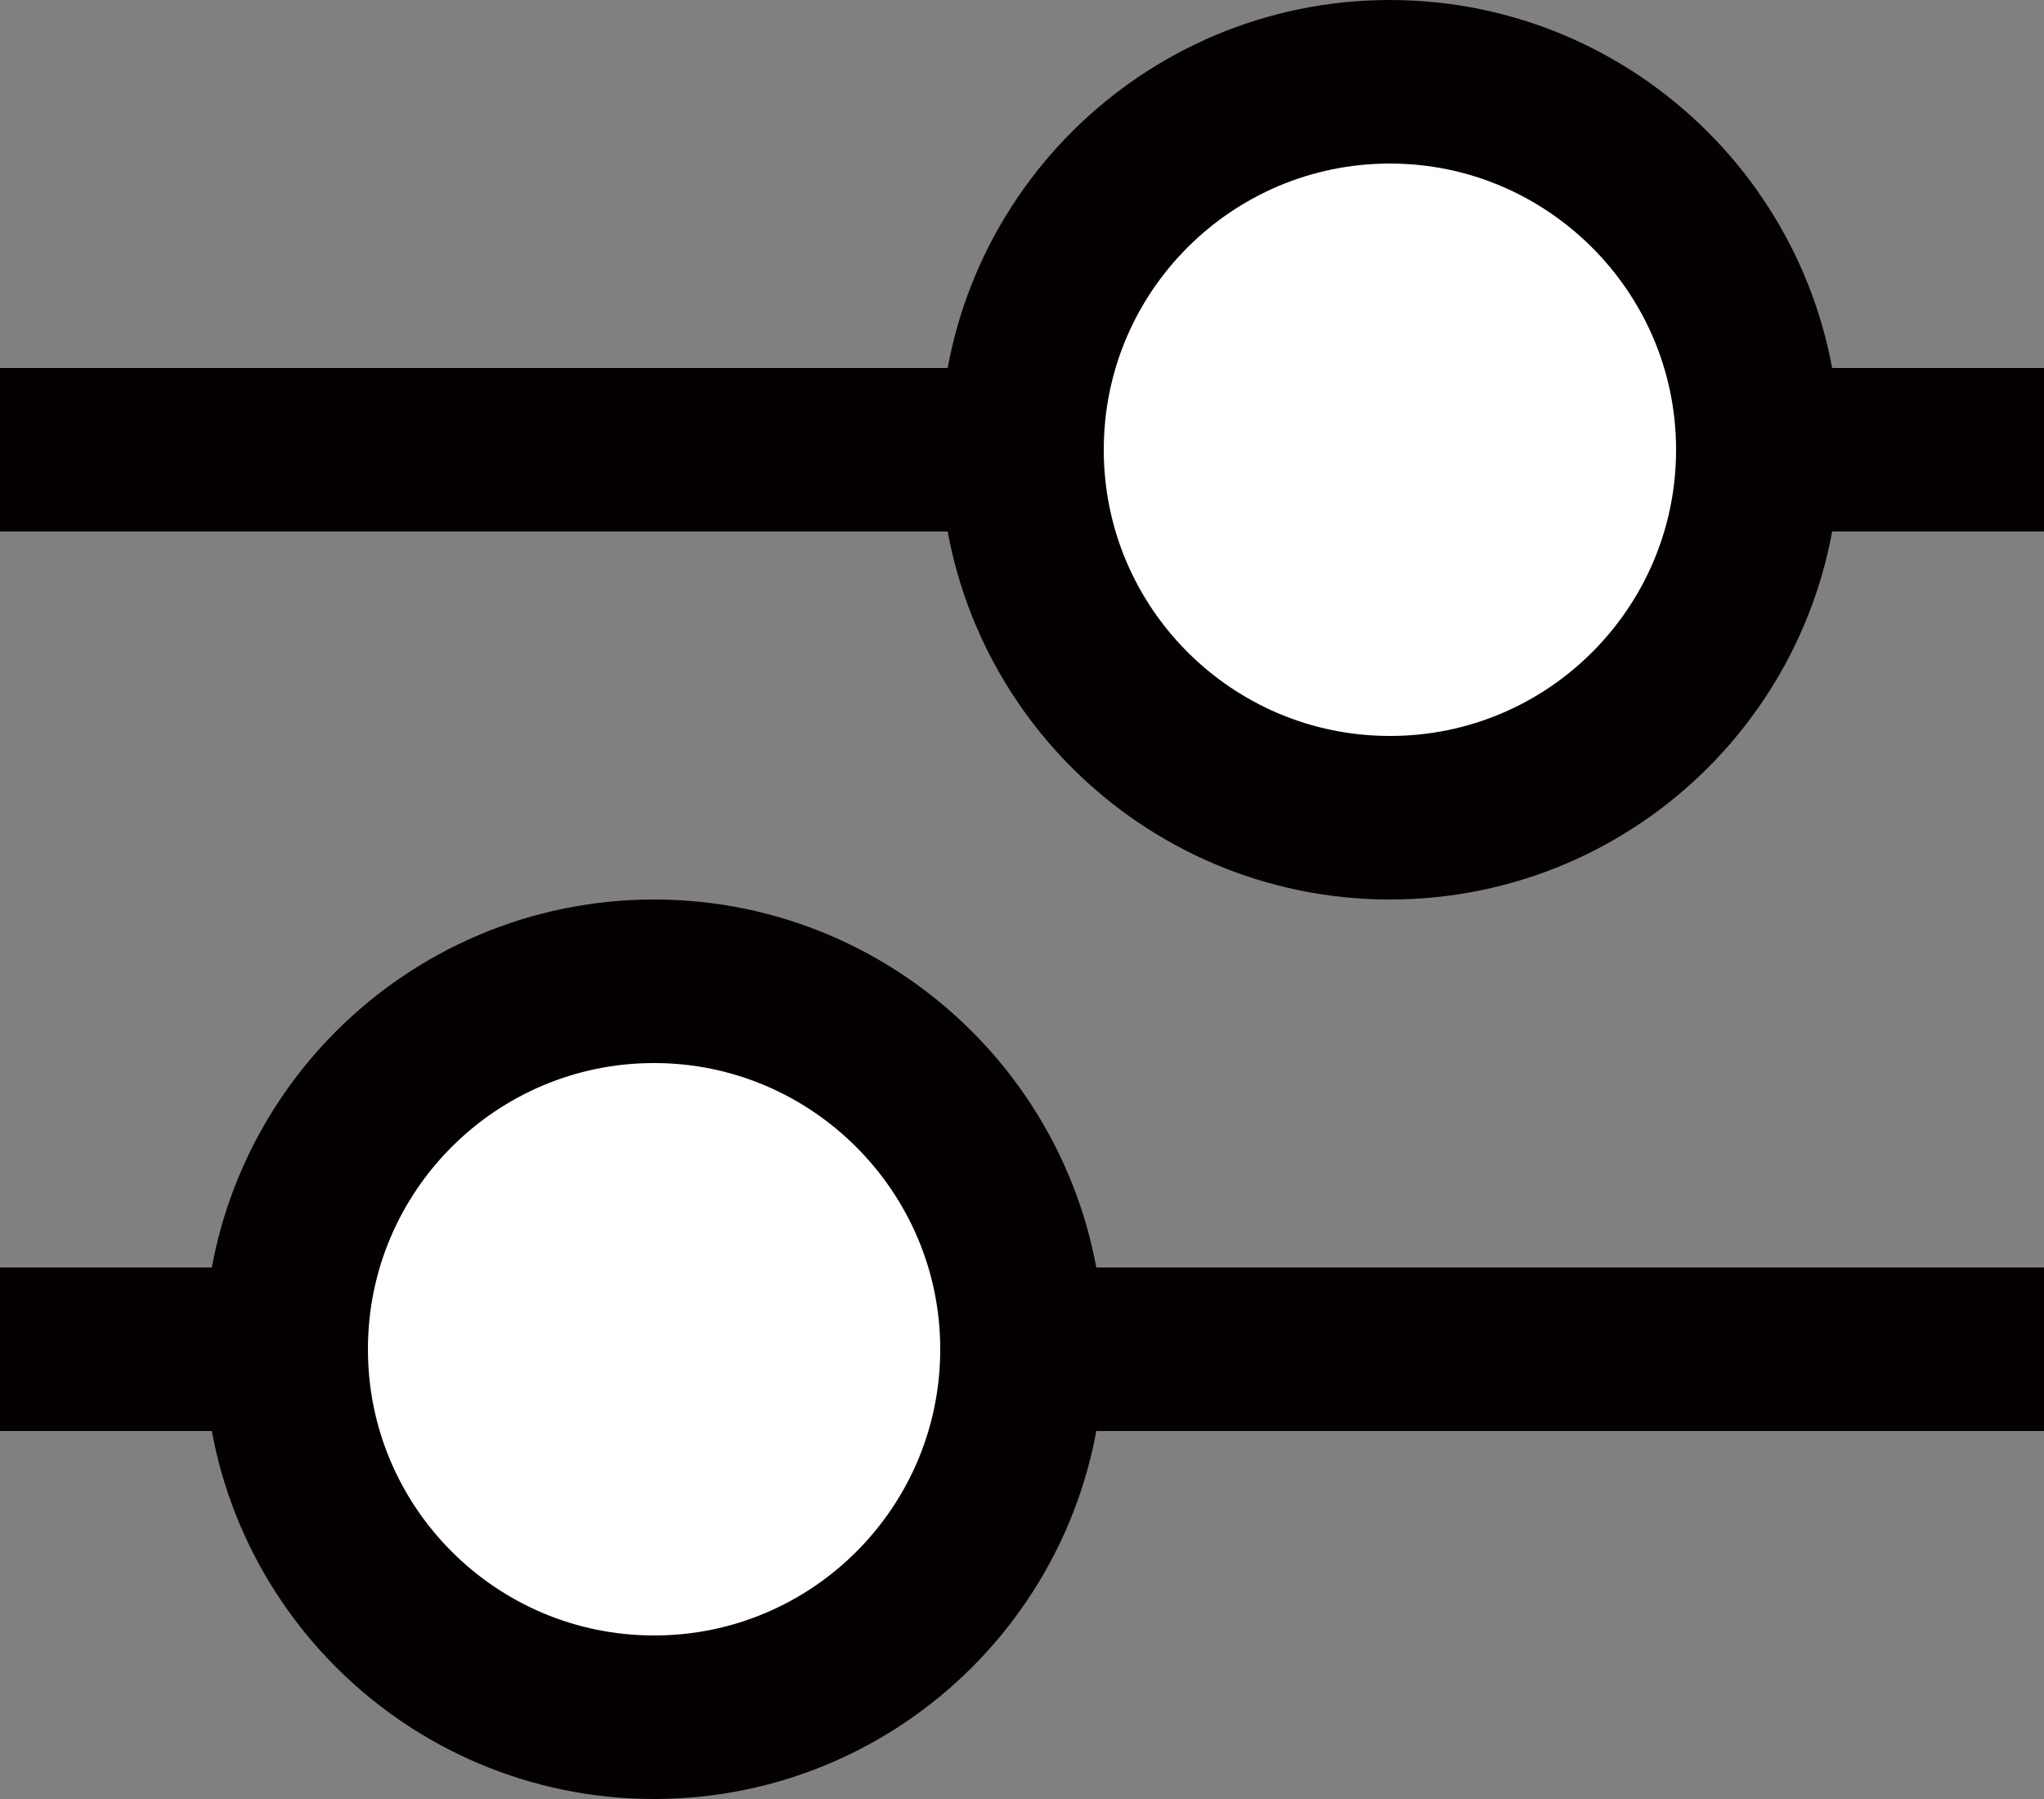
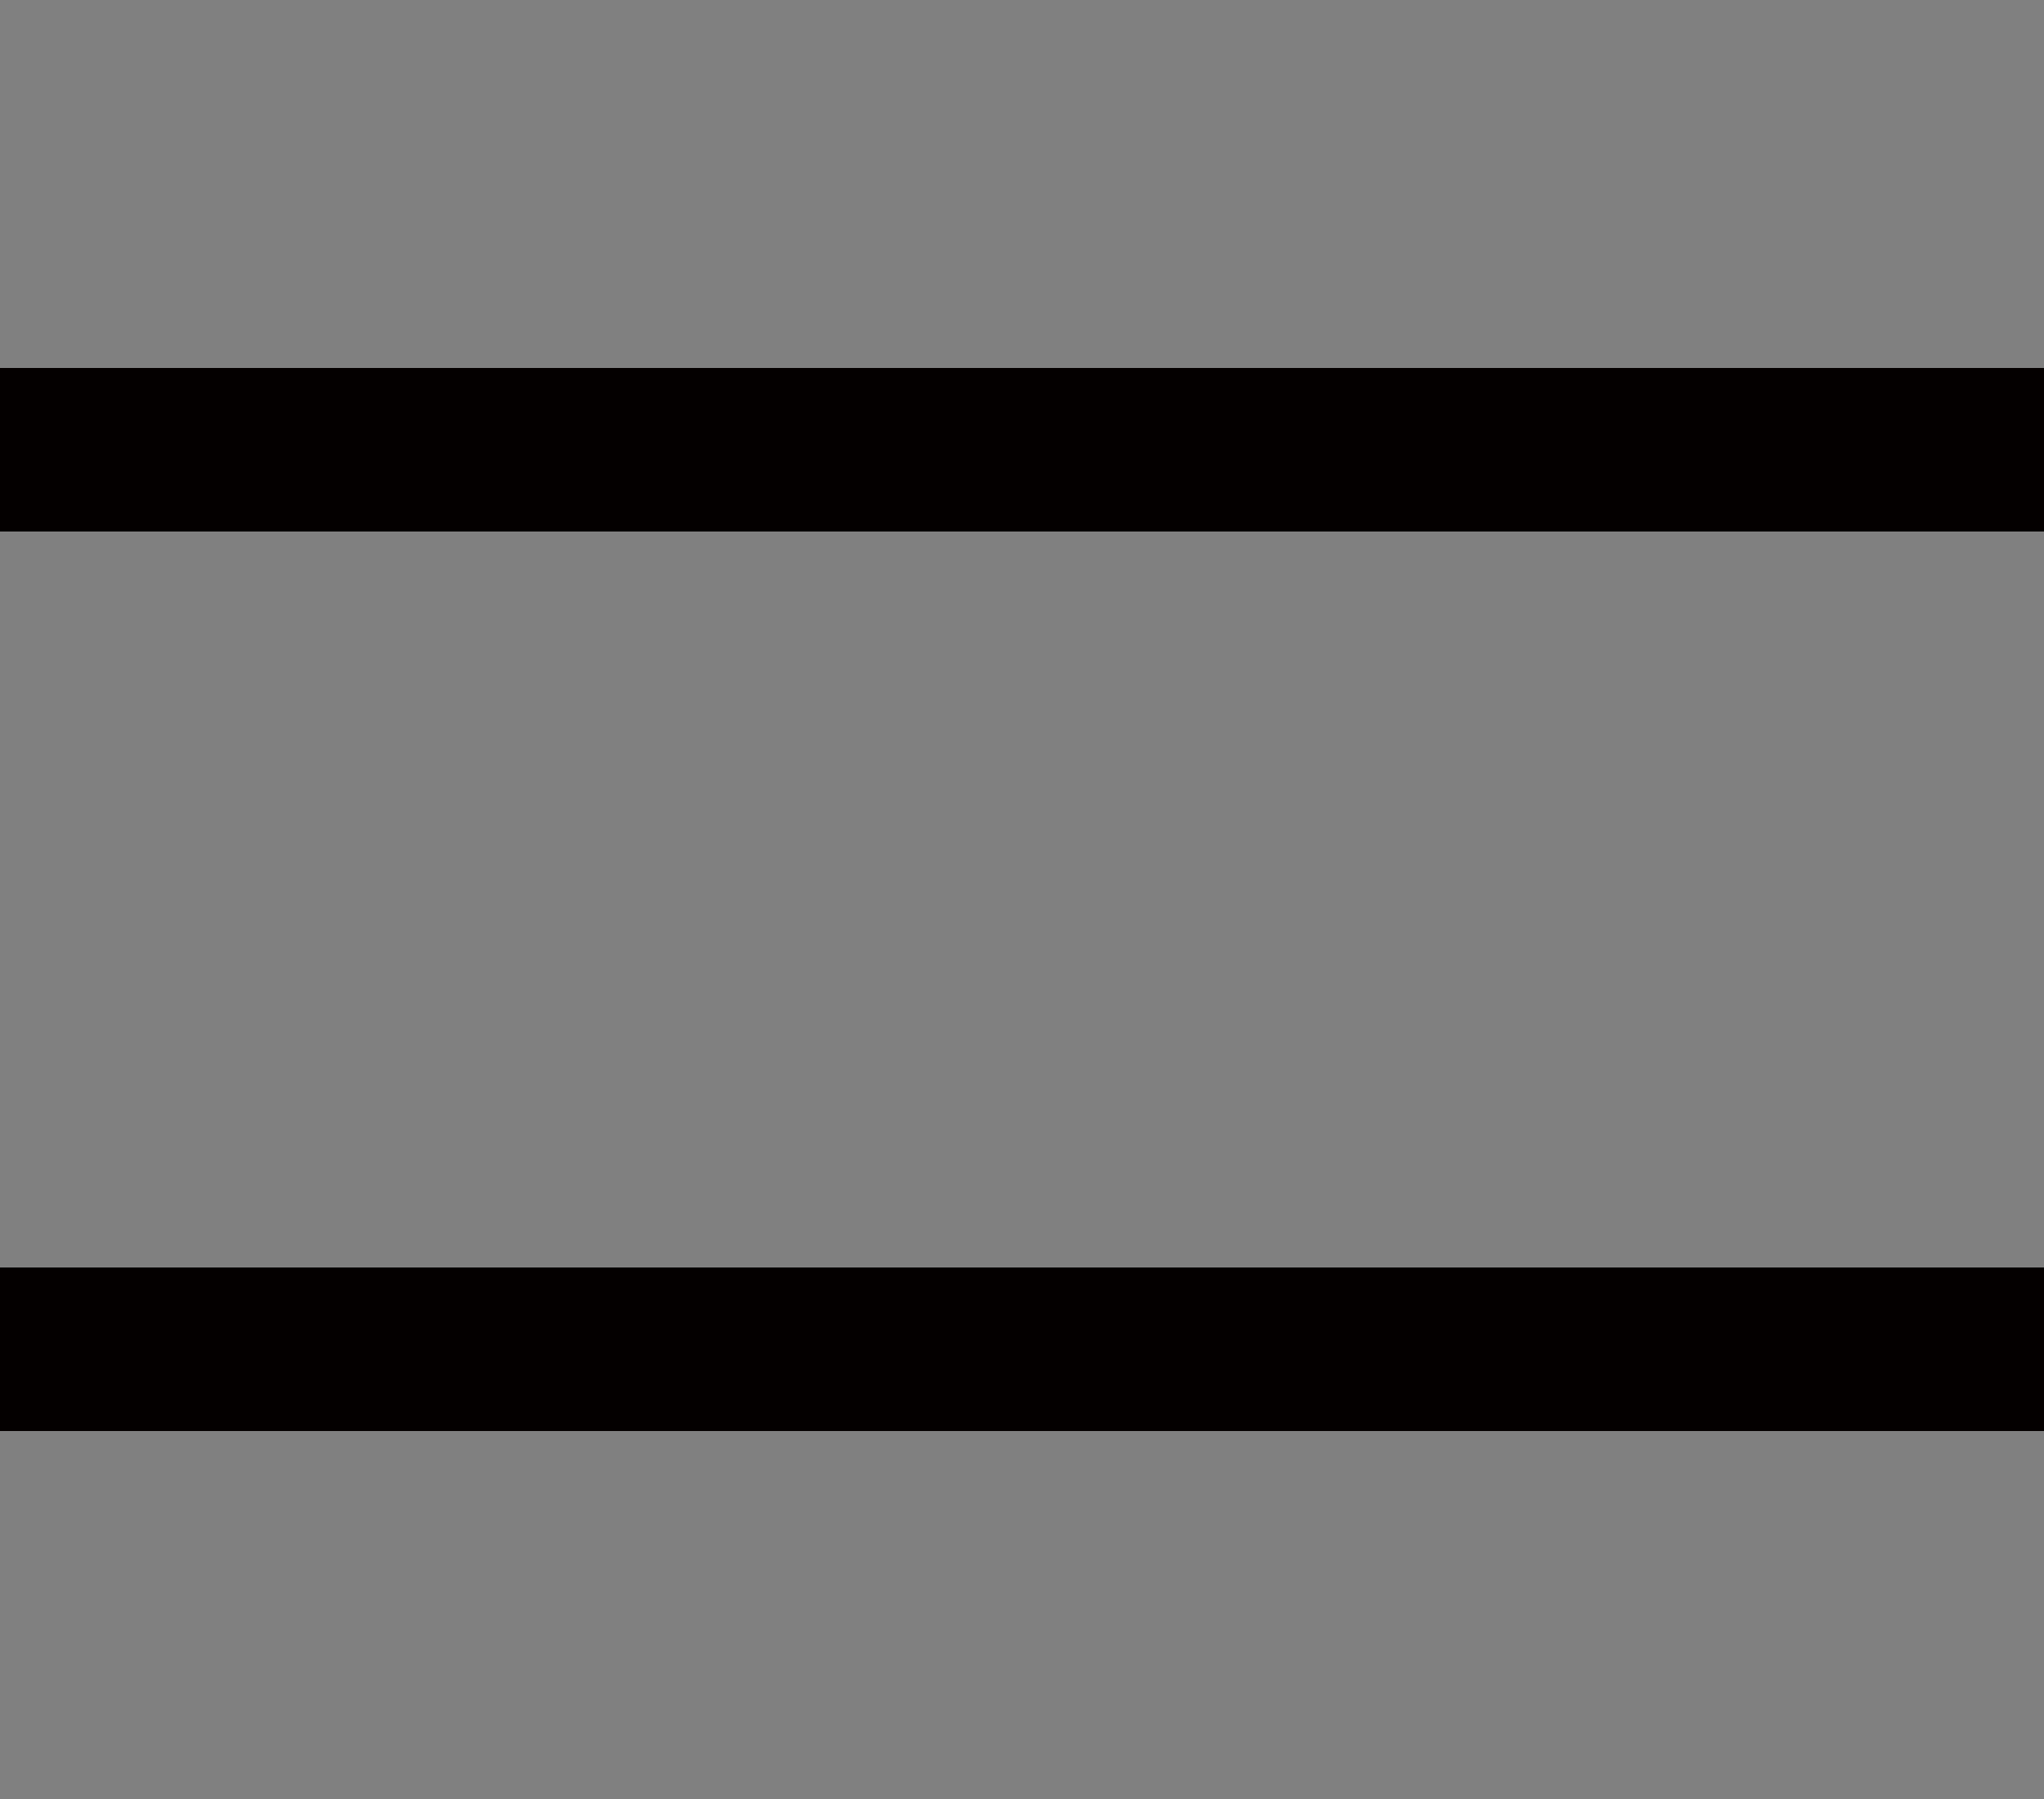
<svg xmlns="http://www.w3.org/2000/svg" version="1.1" x="0px" y="0px" width="25px" height="22px" viewBox="0 0 25 22" style="overflow:visible;enable-background:new 0 0 25 22;" xml:space="preserve">
  <rect x="0" y="0" width="25" height="22" fill="#808080" stroke="none" />
  <style type="text/css">
	.st0{fill-rule:evenodd;clip-rule:evenodd;fill:#040000;}
	.st1{fill-rule:evenodd;clip-rule:evenodd;fill:#FFFFFF;stroke:#040000;stroke-width:2;}
</style>
  <defs>
</defs>
  <path class="st0" d="M0,17.5v-2h25v2H0z M0,4.5h25v2H0V4.5z" />
-   <path class="st1" d="M17,10c-2.48,0-4.5-2.01-4.5-4.5S14.52,1,17,1s4.5,2.02,4.5,4.5S19.49,10,17,10z M8,21  c-2.48,0-4.5-2.01-4.5-4.5S5.52,12,8,12s4.5,2.02,4.5,4.5S10.49,21,8,21z" />
</svg>